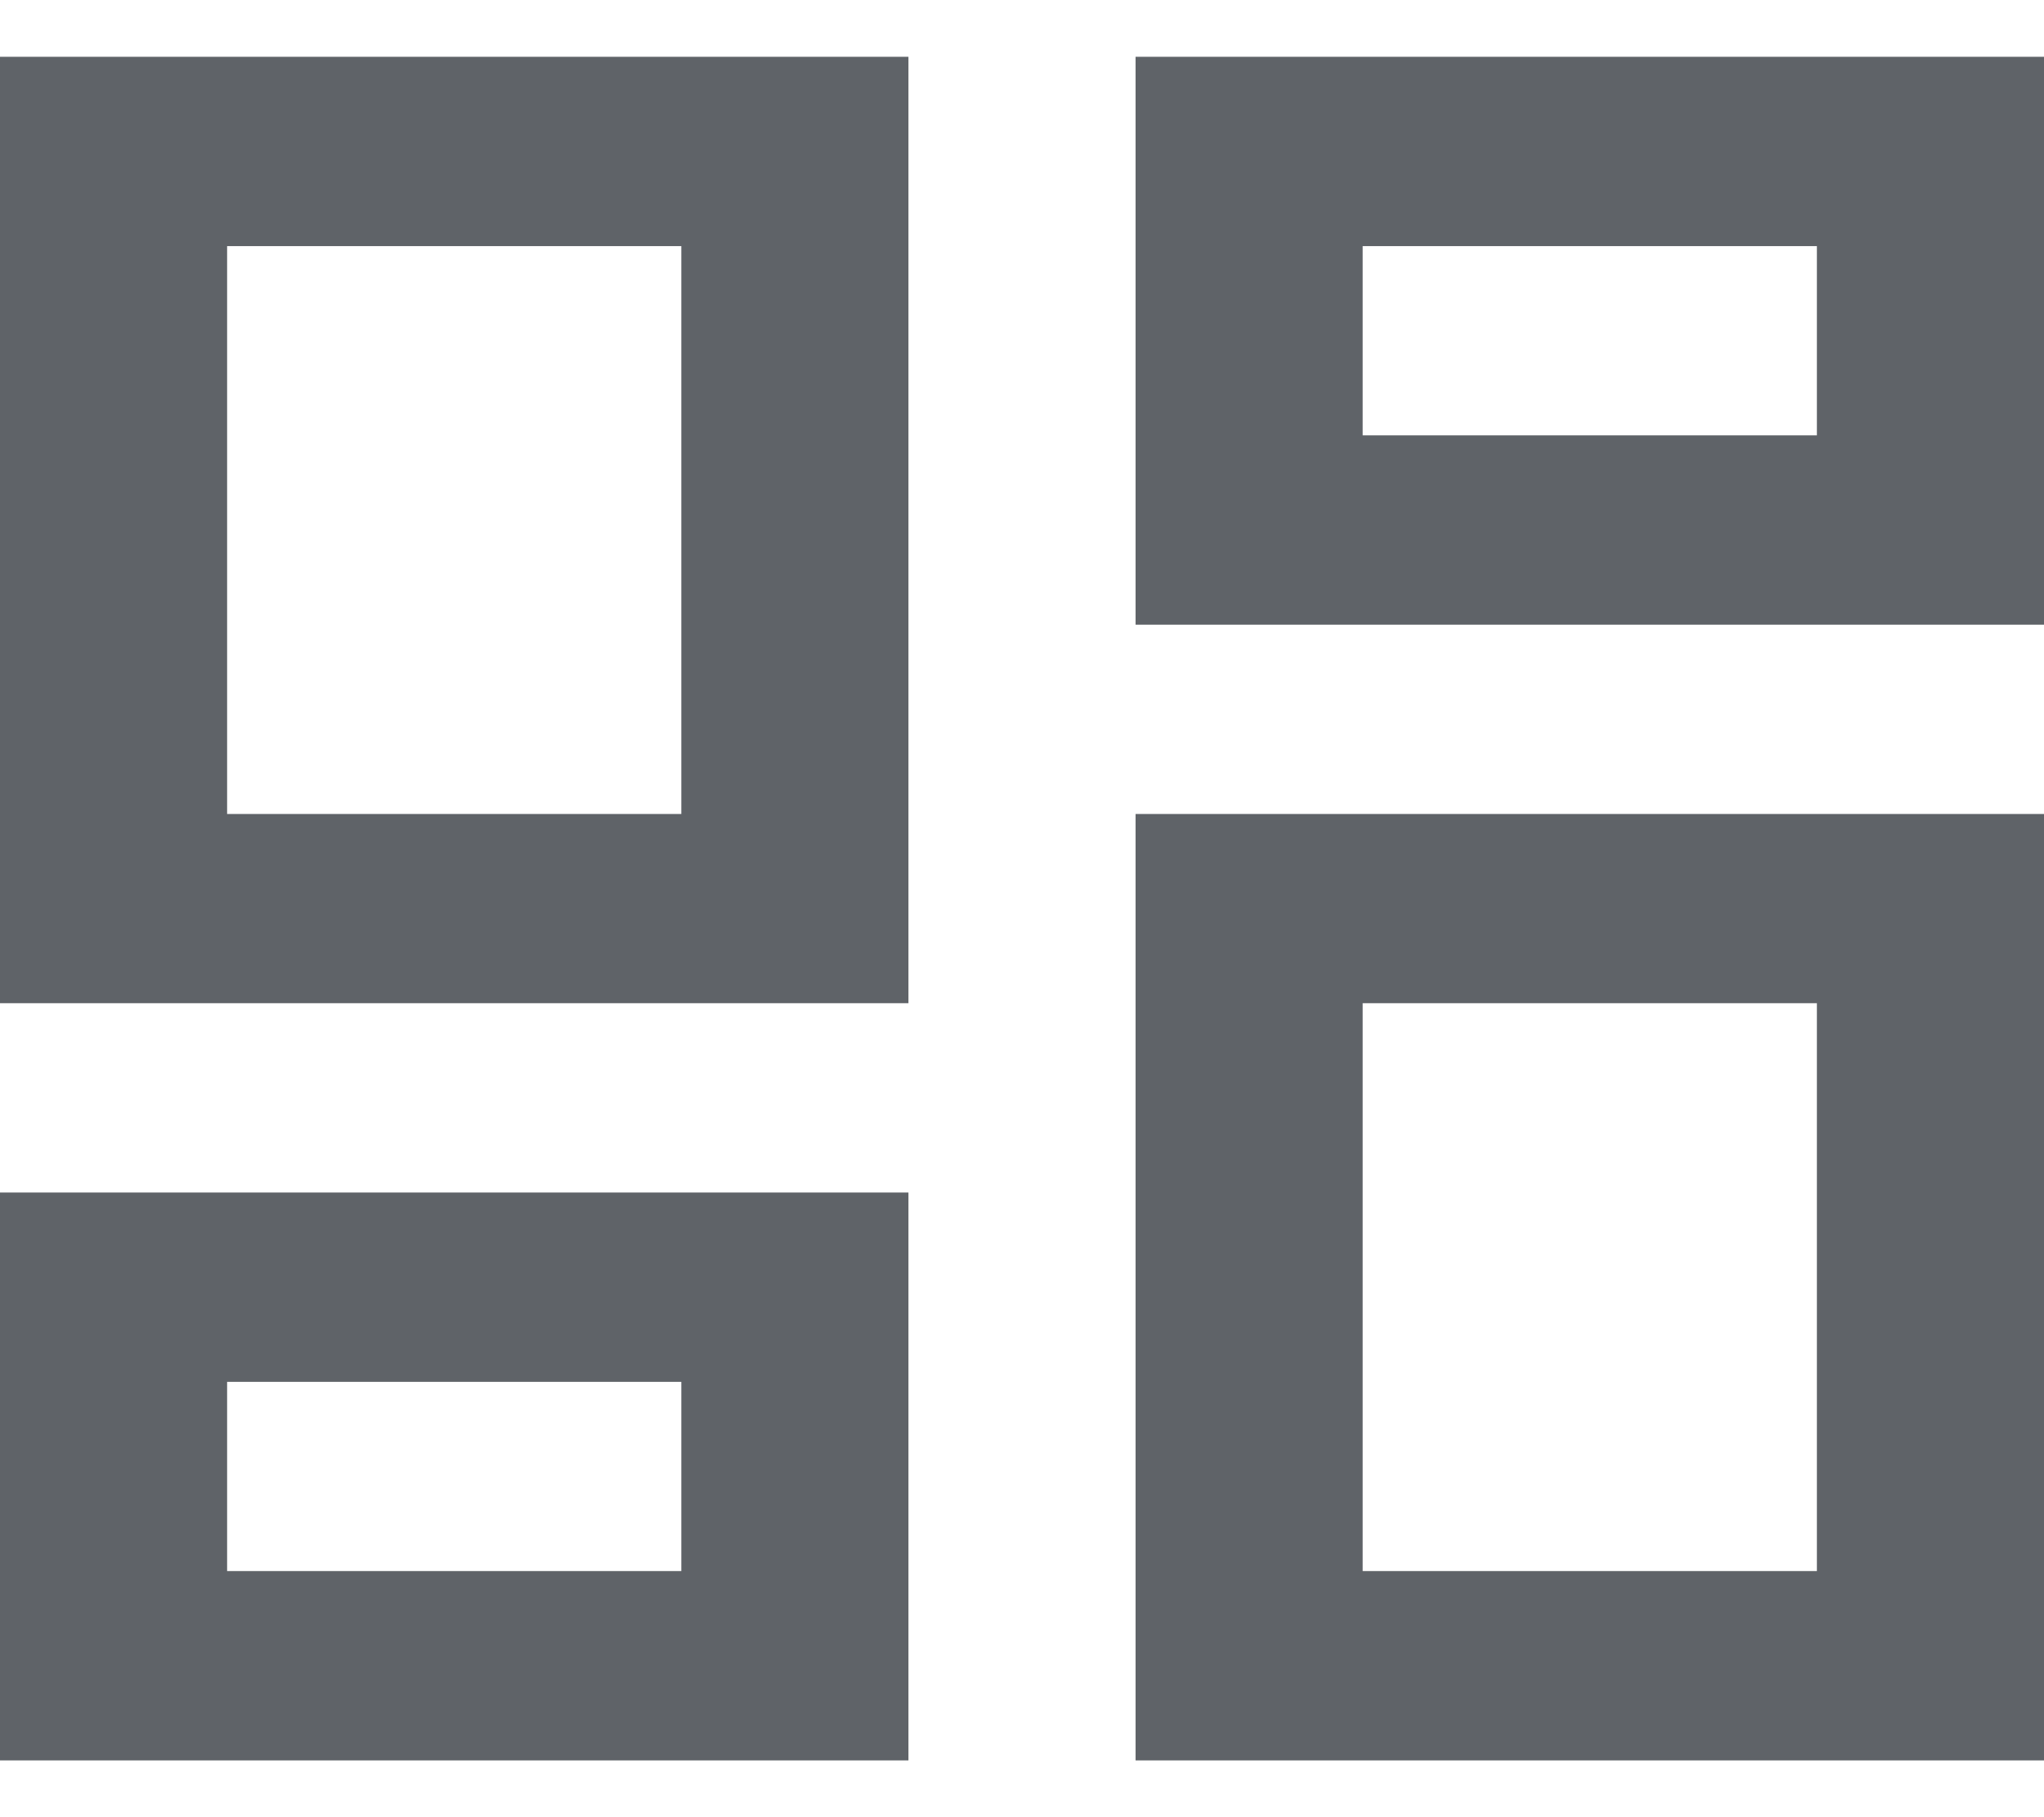
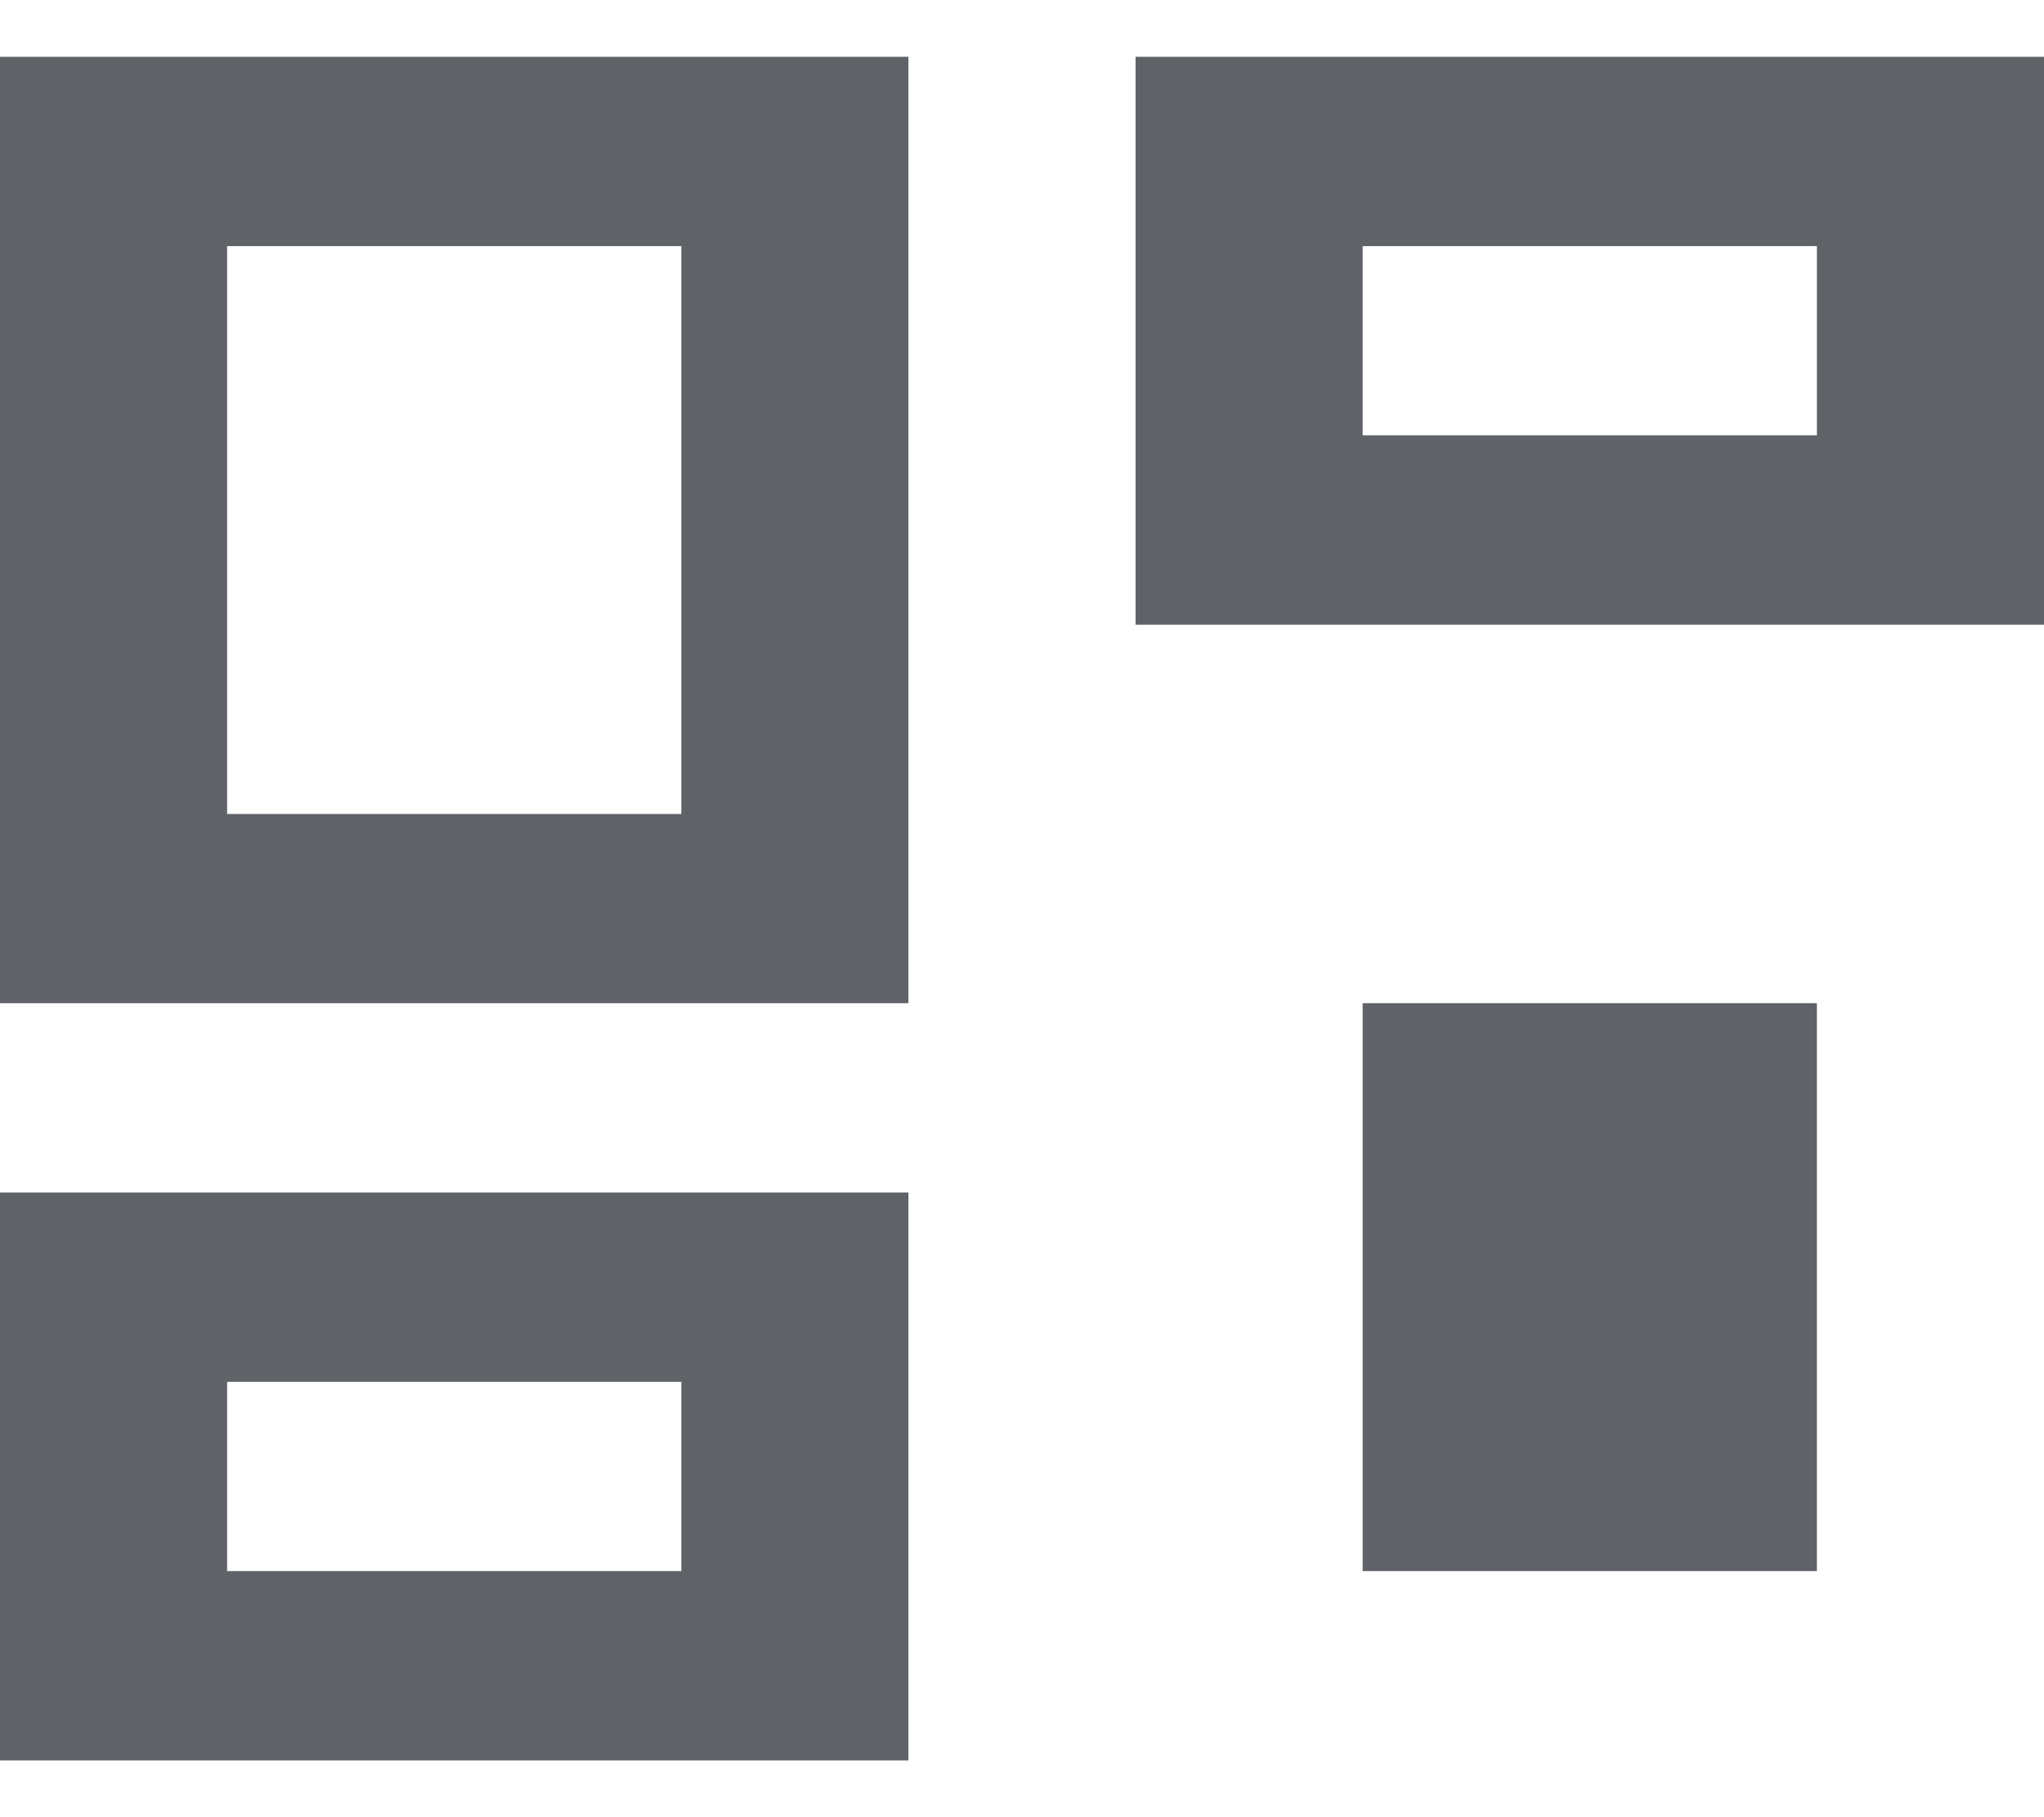
<svg xmlns="http://www.w3.org/2000/svg" fill="none" viewBox="0 0 18 16" height="16" width="18">
-   <path fill="#5F6368" d="M10 5.5V0.5H18V5.5H10ZM0 8.833V0.5H8V8.833H0ZM10 15.5V7.167H18V15.5H10ZM0 15.5V10.5H8V15.5H0ZM2 7.167H6V2.167H2V7.167ZM12 13.833H16V8.833H12V13.833ZM12 3.833H16V2.167H12V3.833ZM2 13.833H6V12.167H2V13.833Z" />
+   <path fill="#5F6368" d="M10 5.5V0.5H18V5.5H10ZM0 8.833V0.5H8V8.833H0ZM10 15.5V7.167V15.5H10ZM0 15.5V10.5H8V15.5H0ZM2 7.167H6V2.167H2V7.167ZM12 13.833H16V8.833H12V13.833ZM12 3.833H16V2.167H12V3.833ZM2 13.833H6V12.167H2V13.833Z" />
</svg>